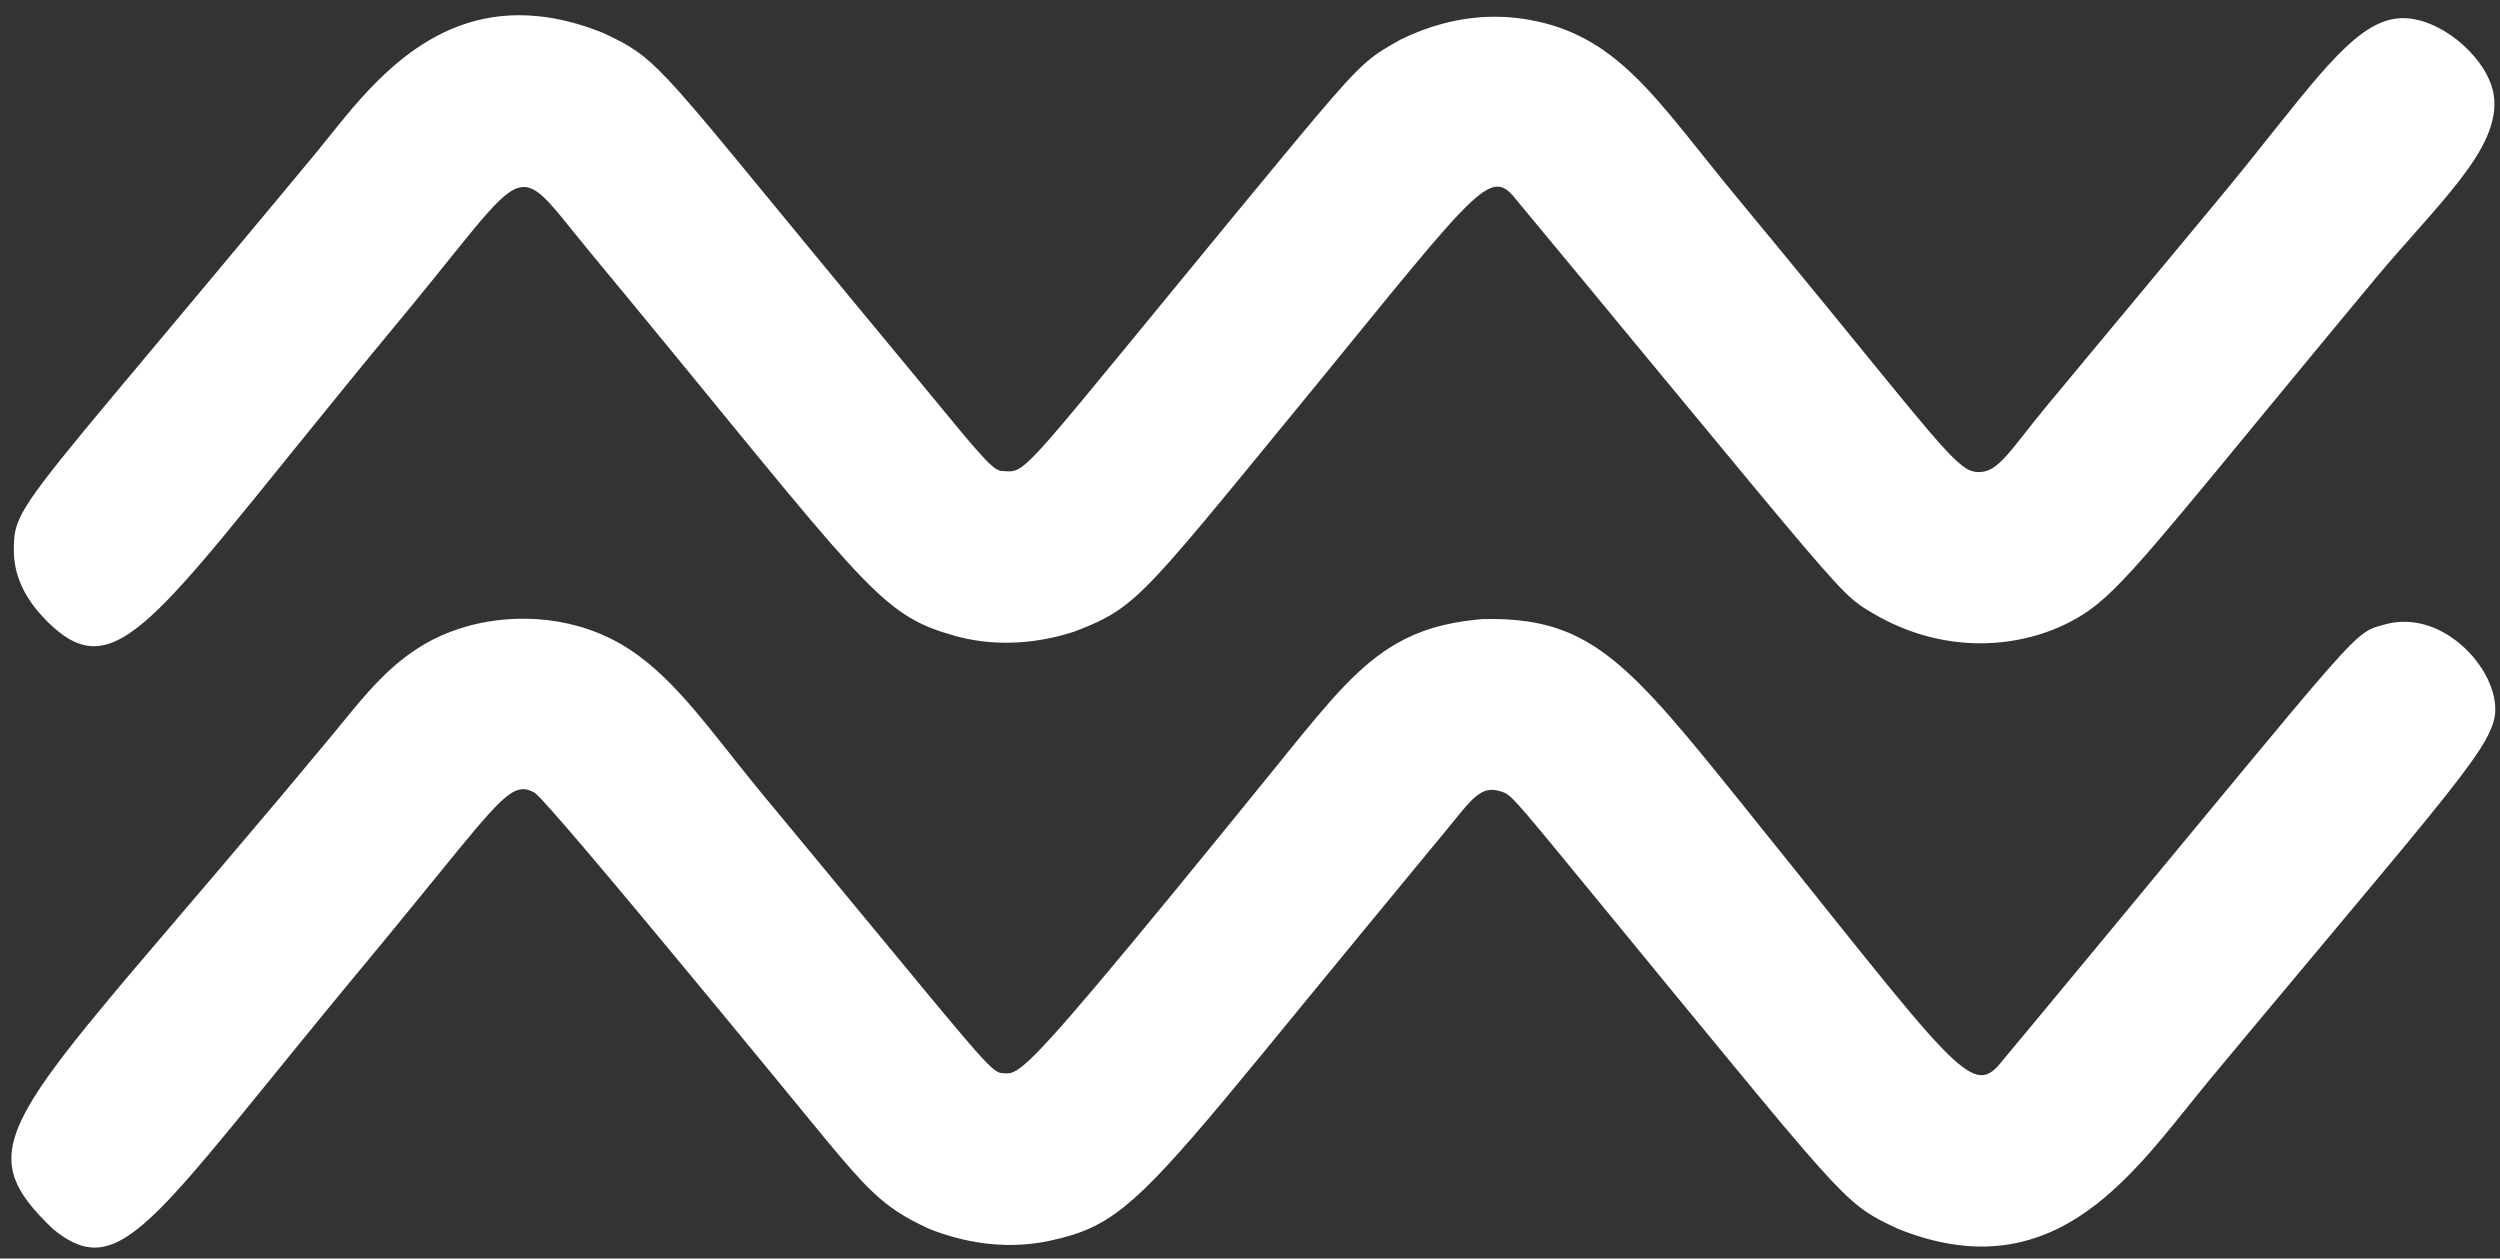
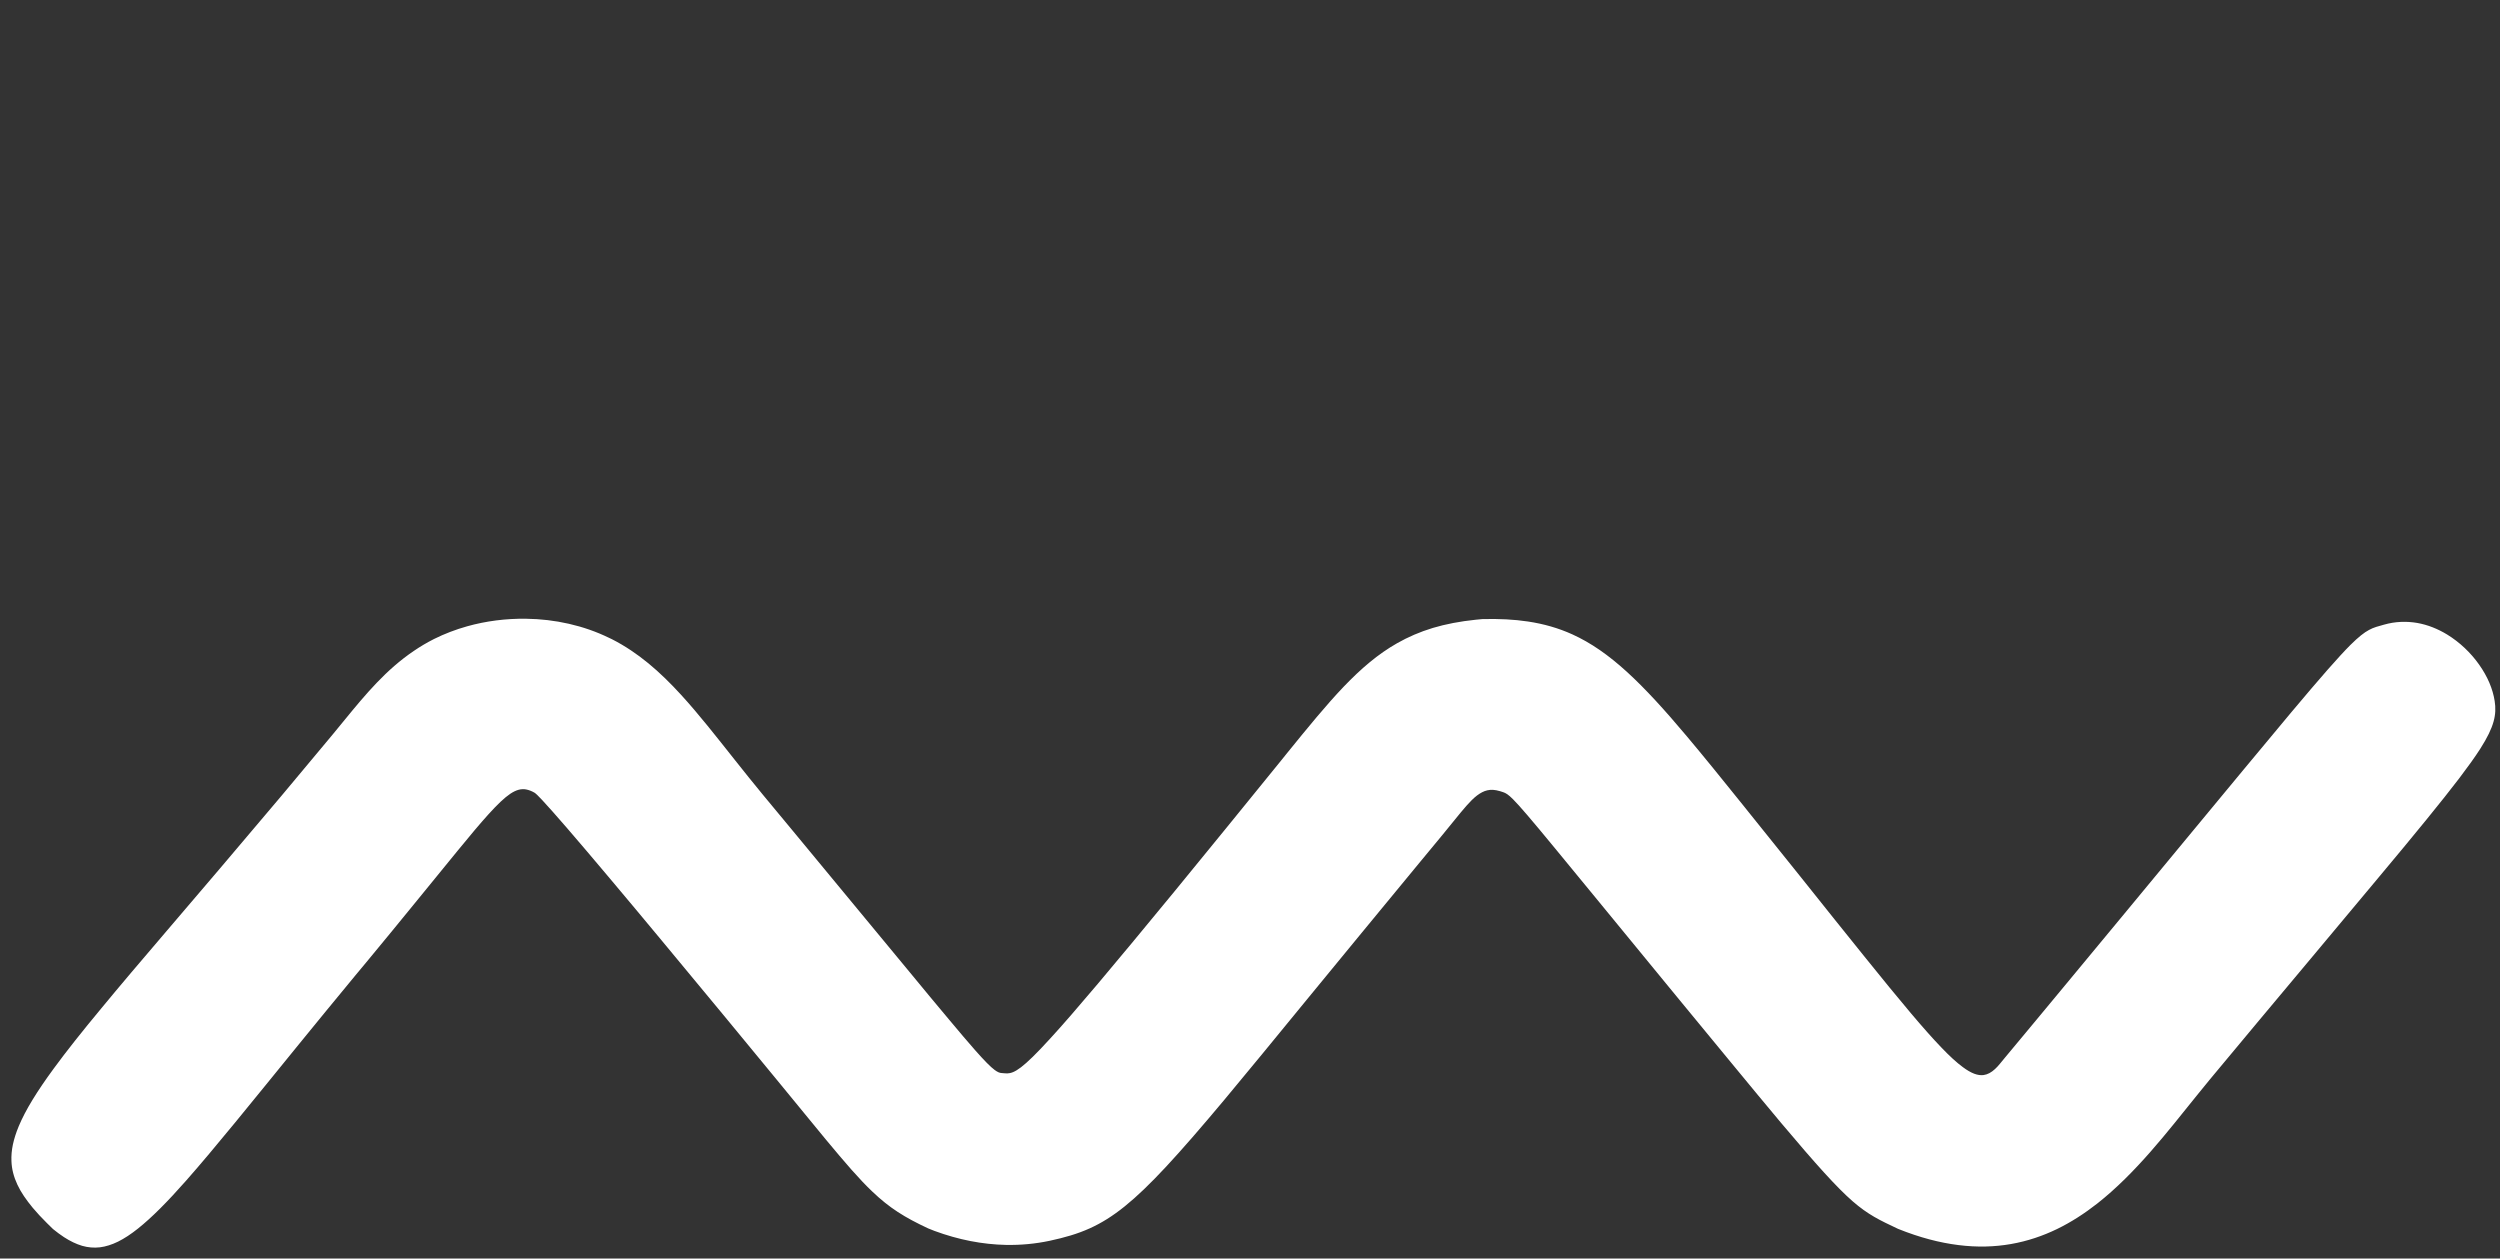
<svg xmlns="http://www.w3.org/2000/svg" width="147" height="74" viewBox="0 0 147 74" fill="none">
  <rect x="0" y="0" width="147" height="74" fill="#333333" stroke="none" />
-   <path d="M1.19 34.257C1.32 34.58 1.49 34.906 1.703 35.235C1.916 35.566 2.176 35.899 2.483 36.233C2.58 36.34 2.682 36.448 2.79 36.556C3.03 36.793 3.265 37.002 3.497 37.182C3.845 37.457 4.189 37.663 4.531 37.8C4.873 37.938 5.219 38.004 5.57 37.998C5.917 37.99 6.279 37.911 6.656 37.76C6.985 37.625 7.33 37.433 7.691 37.182C8.051 36.934 8.434 36.627 8.838 36.261C9.406 35.746 10.03 35.114 10.708 34.362C11.39 33.611 12.143 32.738 12.967 31.744C13.597 30.984 14.278 30.153 15.011 29.251C15.744 28.346 16.534 27.368 17.383 26.318C18.352 25.116 19.407 23.818 20.546 22.423C21.448 21.316 22.41 20.147 23.43 18.916C23.678 18.62 23.915 18.333 24.141 18.055C25.184 16.787 26.052 15.7 26.784 14.791C27.515 13.882 28.117 13.143 28.626 12.569C29.163 11.963 29.599 11.539 29.983 11.284C30.371 11.03 30.702 10.949 31.038 11.021C31.413 11.106 31.793 11.393 32.242 11.866C32.69 12.343 33.211 13.001 33.878 13.825C34.115 14.119 34.371 14.433 34.645 14.767C35.41 15.691 36.142 16.575 36.839 17.421C37.798 18.585 38.698 19.678 39.538 20.702C40.944 22.419 42.196 23.95 43.315 25.316C44.434 26.677 45.416 27.877 46.293 28.932C48.151 31.166 49.525 32.758 50.652 33.922C51.775 35.085 52.656 35.816 53.528 36.334C54.332 36.81 55.132 37.101 56.11 37.376C56.137 37.384 56.163 37.392 56.187 37.4C57.111 37.651 58.057 37.781 59.027 37.792C60.042 37.803 61.071 37.684 62.113 37.437C62.461 37.353 62.81 37.255 63.16 37.142C63.903 36.859 64.509 36.608 65.075 36.293C65.834 35.877 66.525 35.352 67.386 34.499C68.246 33.647 69.28 32.471 70.723 30.75C71.636 29.659 72.714 28.35 74.015 26.766C74.048 26.726 74.08 26.686 74.112 26.645C75.278 25.226 76.348 23.921 77.32 22.73C78.527 21.251 79.601 19.934 80.544 18.779C81.487 17.62 82.317 16.609 83.037 15.745C83.808 14.815 84.463 14.048 85.024 13.417C85.586 12.783 86.054 12.294 86.45 11.922C86.822 11.572 87.141 11.323 87.408 11.175C87.677 11.024 87.913 10.958 88.115 10.977C88.406 10.997 88.652 11.171 88.911 11.45C88.957 11.501 89.004 11.556 89.052 11.615C89.23 11.831 89.406 12.045 89.581 12.258C90.241 13.052 90.878 13.82 91.492 14.561C92.106 15.304 92.699 16.019 93.27 16.706C94.495 18.19 95.625 19.558 96.659 20.811C97.694 22.061 98.642 23.207 99.504 24.249C101.059 26.132 102.348 27.692 103.422 28.98C104.497 30.273 105.358 31.299 106.06 32.124C107.616 33.954 108.388 34.778 108.969 35.275C109.373 35.618 109.684 35.8 110.109 36.051C110.413 36.231 110.719 36.397 111.026 36.548C111.904 36.976 112.787 37.294 113.676 37.501C114.565 37.709 115.443 37.816 116.31 37.825C117.55 37.841 118.75 37.659 119.857 37.324C120.964 36.988 121.982 36.495 122.851 35.881C122.872 35.868 122.892 35.853 122.911 35.837C123.481 35.433 124.083 34.887 124.846 34.087C125.626 33.271 126.572 32.184 127.816 30.706C128.198 30.25 128.612 29.756 129.056 29.223C129.498 28.689 129.975 28.114 130.486 27.498C131.371 26.423 132.365 25.219 133.484 23.857C134.607 22.496 135.855 20.981 137.249 19.296C137.96 18.437 138.712 17.532 139.504 16.581C139.563 16.508 139.623 16.435 139.685 16.363C140.53 15.348 141.374 14.403 142.17 13.502C143.071 12.484 143.907 11.53 144.606 10.625C145.309 9.716 145.875 8.856 146.234 8.024C146.417 7.606 146.544 7.194 146.614 6.787C146.687 6.38 146.692 5.976 146.63 5.575C146.59 5.322 146.518 5.069 146.416 4.816C146.314 4.56 146.186 4.306 146.032 4.056C145.876 3.808 145.698 3.567 145.499 3.333C145.3 3.098 145.084 2.876 144.853 2.666C144.567 2.408 144.267 2.175 143.952 1.967C143.634 1.76 143.307 1.585 142.97 1.442C142.636 1.296 142.301 1.193 141.964 1.131C141.63 1.066 141.303 1.05 140.982 1.082C140.643 1.117 140.306 1.205 139.972 1.345C139.638 1.488 139.3 1.68 138.958 1.923C138.316 2.379 137.649 3.014 136.914 3.818C136.183 4.618 135.387 5.587 134.486 6.714C134.19 7.081 133.883 7.463 133.565 7.862C132.983 8.593 132.575 9.106 132.163 9.619C131.508 10.435 130.846 11.24 129.484 12.88C128.81 13.692 127.961 14.71 126.858 16.039C125.755 17.365 124.394 19.001 122.693 21.045C122.324 21.492 121.938 21.958 121.534 22.443C121.159 22.893 120.772 23.359 120.37 23.841C120.338 23.882 120.307 23.921 120.277 23.958C119.776 24.56 119.356 25.098 118.988 25.566C118.617 26.035 118.302 26.435 118.011 26.762C117.708 27.098 117.437 27.356 117.162 27.526C116.968 27.644 116.771 27.717 116.569 27.744C116.463 27.758 116.361 27.762 116.261 27.756C116.088 27.748 115.918 27.704 115.724 27.607C115.534 27.506 115.32 27.348 115.062 27.114C114.795 26.871 114.48 26.548 114.092 26.116C113.704 25.683 113.244 25.142 112.686 24.471C112.072 23.736 111.341 22.843 110.456 21.76C109.571 20.678 108.537 19.405 107.317 17.91C106.412 16.803 105.398 15.568 104.275 14.205C103.58 13.362 102.839 12.465 102.053 11.514C101.622 10.994 101.21 10.488 100.817 9.995C99.584 8.464 98.514 7.09 97.463 5.902C96.413 4.71 95.387 3.713 94.248 2.925C93.351 2.311 92.385 1.826 91.282 1.49C90.733 1.323 90.144 1.193 89.517 1.099C88.954 1.018 88.383 0.98 87.804 0.985C86.829 0.991 85.842 1.125 84.842 1.389C84.013 1.608 83.181 1.921 82.346 2.331C82.181 2.422 82.028 2.51 81.885 2.593C81.109 3.038 80.572 3.389 79.776 4.185C78.976 4.981 77.914 6.218 76.076 8.428C75.292 9.373 74.367 10.492 73.26 11.834C73.087 12.044 72.916 12.251 72.747 12.456C71.562 13.894 70.486 15.203 69.519 16.383C68.173 18.019 67.022 19.425 66.036 20.625C65.046 21.829 64.226 22.827 63.535 23.659C62.841 24.492 62.279 25.158 61.819 25.688C61.358 26.217 60.998 26.609 60.708 26.9C60.223 27.384 59.924 27.59 59.665 27.671C59.427 27.744 59.217 27.712 58.922 27.696C58.898 27.696 58.873 27.693 58.849 27.688C58.696 27.659 58.526 27.566 58.283 27.352C58.045 27.138 57.734 26.811 57.298 26.31C56.958 25.918 56.538 25.421 56.021 24.791C55.5 24.164 54.878 23.409 54.13 22.5C53.347 21.55 52.429 20.439 51.339 19.126C51.118 18.857 50.9 18.594 50.684 18.338C49.46 16.855 48.361 15.522 47.371 14.322C45.747 12.347 44.418 10.726 43.311 9.389C42.208 8.052 41.332 6.997 40.6 6.157C38.621 3.858 37.756 3.119 36.528 2.46C36.205 2.29 35.857 2.121 35.462 1.935C34.088 1.381 32.819 1.07 31.64 0.953C30.1 0.795 28.715 0.969 27.466 1.365C26.218 1.761 25.103 2.379 24.105 3.115C22.38 4.383 20.994 5.999 19.851 7.417C19.398 7.971 18.986 8.496 18.603 8.961C17.819 9.909 17.067 10.814 16.348 11.676C14.996 13.3 13.757 14.784 12.632 16.128C11.506 17.475 10.482 18.698 9.561 19.797C8.594 20.95 7.73 21.983 6.967 22.896C6.202 23.811 5.526 24.624 4.939 25.332C3.905 26.588 3.129 27.554 2.548 28.322C1.97 29.093 1.582 29.667 1.323 30.14C1.081 30.584 0.956 30.94 0.887 31.287C0.823 31.631 0.814 31.97 0.814 32.374C0.814 32.679 0.844 32.988 0.903 33.303C0.963 33.619 1.058 33.936 1.19 34.257Z" fill="white" />
  <path d="M146.687 41.222C146.633 40.869 146.529 40.511 146.376 40.148C146.22 39.784 146.019 39.428 145.774 39.081C145.529 38.733 145.247 38.409 144.929 38.107C144.612 37.806 144.264 37.539 143.887 37.307C143.618 37.143 143.336 37.003 143.043 36.887C142.749 36.771 142.446 36.685 142.134 36.629C141.819 36.575 141.498 36.554 141.172 36.568C140.846 36.581 140.515 36.635 140.178 36.73C139.839 36.827 139.584 36.883 139.298 37.041C139.011 37.194 138.688 37.445 138.203 37.925C137.851 38.277 137.419 38.75 136.853 39.392C136.288 40.038 135.589 40.855 134.716 41.897C133.937 42.826 133.019 43.929 131.929 45.246C130.834 46.563 129.569 48.095 128.095 49.877C127.163 51.005 126.143 52.239 125.036 53.577C123.927 54.919 122.722 56.373 121.421 57.941C120.871 58.603 120.303 59.289 119.716 59.997C119.129 60.706 118.521 61.436 117.894 62.187C117.794 62.308 117.693 62.431 117.591 62.555C117.496 62.671 117.401 62.773 117.304 62.862C117.09 63.06 116.872 63.181 116.629 63.214C116.462 63.235 116.279 63.208 116.08 63.133C115.88 63.057 115.658 62.928 115.413 62.745C115.054 62.482 114.633 62.098 114.137 61.577C113.636 61.056 113.054 60.397 112.367 59.585C111.591 58.668 110.686 57.557 109.612 56.224C108.537 54.895 107.297 53.339 105.855 51.533C104.936 50.386 103.931 49.135 102.841 47.78C102.728 47.637 102.614 47.495 102.501 47.355C101.265 45.816 100.178 44.475 99.193 43.303C97.88 41.739 96.74 40.487 95.658 39.501C94.575 38.515 93.545 37.796 92.45 37.299C91.634 36.931 90.781 36.685 89.84 36.544C89.028 36.422 88.147 36.378 87.169 36.402C87.037 36.413 86.907 36.425 86.778 36.439C85.84 36.536 85.008 36.697 84.249 36.923C83.489 37.154 82.798 37.453 82.152 37.82C81.033 38.455 80.039 39.303 79.009 40.378C77.983 41.453 76.92 42.754 75.672 44.293C75.575 44.414 75.476 44.537 75.377 44.66C74.197 46.115 73.105 47.459 72.1 48.693C70.996 50.048 69.987 51.283 69.074 52.398C67.216 54.66 65.733 56.446 64.541 57.86C63.35 59.27 62.449 60.309 61.754 61.064C60.938 61.961 60.409 62.47 60.033 62.757C59.657 63.044 59.435 63.108 59.229 63.117C59.124 63.117 59.023 63.104 58.906 63.096C58.788 63.092 58.667 63.048 58.486 62.914C58.243 62.733 57.896 62.385 57.33 61.743C56.934 61.294 56.429 60.7 55.779 59.921C55.124 59.145 54.324 58.175 53.334 56.975C52.51 55.981 51.561 54.83 50.454 53.493C49.351 52.155 48.091 50.632 46.656 48.899C46.088 48.212 45.49 47.491 44.863 46.737C44.292 46.042 43.749 45.369 43.234 44.717C42.111 43.303 41.093 41.998 40.051 40.859C38.803 39.493 37.522 38.37 35.983 37.586C35.932 37.562 35.88 37.538 35.829 37.513C34.33 36.778 32.63 36.402 30.929 36.382C29.753 36.366 28.577 36.515 27.466 36.827C26.785 37.018 26.136 37.267 25.519 37.574C25.099 37.787 24.704 38.02 24.335 38.273C22.707 39.372 21.503 40.818 20.279 42.313C20.04 42.607 19.799 42.9 19.556 43.194C18.511 44.452 17.515 45.645 16.567 46.774C15.271 48.312 14.062 49.74 12.939 51.06C11.815 52.377 10.774 53.598 9.816 54.721C8.329 56.458 7.04 57.977 5.937 59.315C4.83 60.648 3.913 61.803 3.166 62.822C2.673 63.492 2.255 64.108 1.913 64.668C1.571 65.228 1.301 65.747 1.101 66.224C0.945 66.601 0.831 66.959 0.758 67.298C0.688 67.635 0.66 67.958 0.673 68.268C0.681 68.508 0.715 68.742 0.774 68.971C0.833 69.203 0.916 69.43 1.021 69.654C1.126 69.88 1.255 70.106 1.408 70.332C1.559 70.556 1.732 70.785 1.926 71.019C2.171 71.31 2.449 71.611 2.762 71.92C2.878 72.036 2.996 72.152 3.117 72.268C3.338 72.448 3.554 72.607 3.764 72.745C4.127 72.981 4.483 73.151 4.83 73.254C5.175 73.353 5.524 73.383 5.877 73.342C6.219 73.299 6.574 73.188 6.943 73.007C7.312 72.824 7.704 72.567 8.119 72.235C8.52 71.915 8.954 71.522 9.42 71.056C9.886 70.59 10.391 70.048 10.935 69.431C11.783 68.47 12.741 67.326 13.839 65.989C14.938 64.652 16.179 63.117 17.597 61.375C18.599 60.144 19.695 58.808 20.885 57.367C21.093 57.117 21.304 56.862 21.52 56.604C22.562 55.347 23.471 54.236 24.275 53.25C25.333 51.957 26.202 50.883 26.925 50.002C27.648 49.117 28.23 48.426 28.707 47.897C29.252 47.295 29.664 46.903 30.012 46.669C30.363 46.438 30.646 46.37 30.929 46.418C31.09 46.448 31.256 46.511 31.426 46.608C31.493 46.646 31.642 46.788 31.874 47.036C32.209 47.396 32.714 47.965 33.333 48.681C34.048 49.509 34.92 50.535 35.874 51.67C36.831 52.806 37.869 54.05 38.916 55.311C40.16 56.81 41.421 58.329 42.572 59.723C43.719 61.112 44.762 62.381 45.574 63.367C46.729 64.773 47.42 65.617 47.291 65.46C47.746 66.017 48.162 66.524 48.539 66.979C49.707 68.385 50.531 69.343 51.294 70.066C52.296 71.023 53.185 71.581 54.579 72.231C54.703 72.282 54.825 72.331 54.947 72.377C56.356 72.898 57.77 73.173 59.156 73.201C60.026 73.217 60.88 73.136 61.718 72.959C62.598 72.769 63.354 72.555 64.077 72.227C65.447 71.609 66.715 70.591 68.569 68.599C69.519 67.577 70.626 66.3 71.975 64.688C73.325 63.072 74.92 61.125 76.851 58.765C77.789 57.623 78.809 56.38 79.914 55.036C81.018 53.689 82.218 52.233 83.513 50.668C83.939 50.151 84.376 49.622 84.826 49.081C84.91 48.978 84.991 48.879 85.069 48.782C85.687 48.03 86.135 47.448 86.539 47.048C86.747 46.841 86.95 46.686 87.149 46.584C87.346 46.481 87.556 46.434 87.78 46.442C87.912 46.45 88.054 46.477 88.208 46.523C88.272 46.542 88.332 46.561 88.386 46.58C88.539 46.632 88.677 46.709 88.959 46.988C89.157 47.186 89.424 47.485 89.816 47.941C90.212 48.402 90.729 49.024 91.428 49.873C92.106 50.697 92.959 51.735 94.034 53.044C95.108 54.353 96.401 55.933 97.972 57.844C98.261 58.194 98.558 58.556 98.865 58.931C99.935 60.232 100.896 61.399 101.75 62.434C102.913 63.848 103.891 65.028 104.723 66.021C106.812 68.502 107.996 69.811 108.921 70.623C109.85 71.431 110.525 71.746 111.587 72.248C111.598 72.253 111.61 72.258 111.624 72.264C112.88 72.769 114.052 73.072 115.147 73.209C116.253 73.35 117.288 73.318 118.253 73.148C119.215 72.979 120.108 72.676 120.952 72.268C121.792 71.86 122.58 71.347 123.323 70.765C124.451 69.876 125.481 68.825 126.446 67.727C127.412 66.627 128.313 65.476 129.19 64.393C129.445 64.073 129.701 63.759 129.957 63.452C130.938 62.272 131.864 61.16 132.737 60.115C133.873 58.754 134.924 57.499 135.888 56.349C137.379 54.563 138.675 53.02 139.795 51.674C140.918 50.333 141.867 49.186 142.663 48.208C143.447 47.246 144.085 46.442 144.606 45.76C145.127 45.073 145.531 44.511 145.838 44.03C146.263 43.364 146.501 42.863 146.622 42.426C146.743 41.99 146.747 41.618 146.687 41.222Z" fill="white" />
</svg>